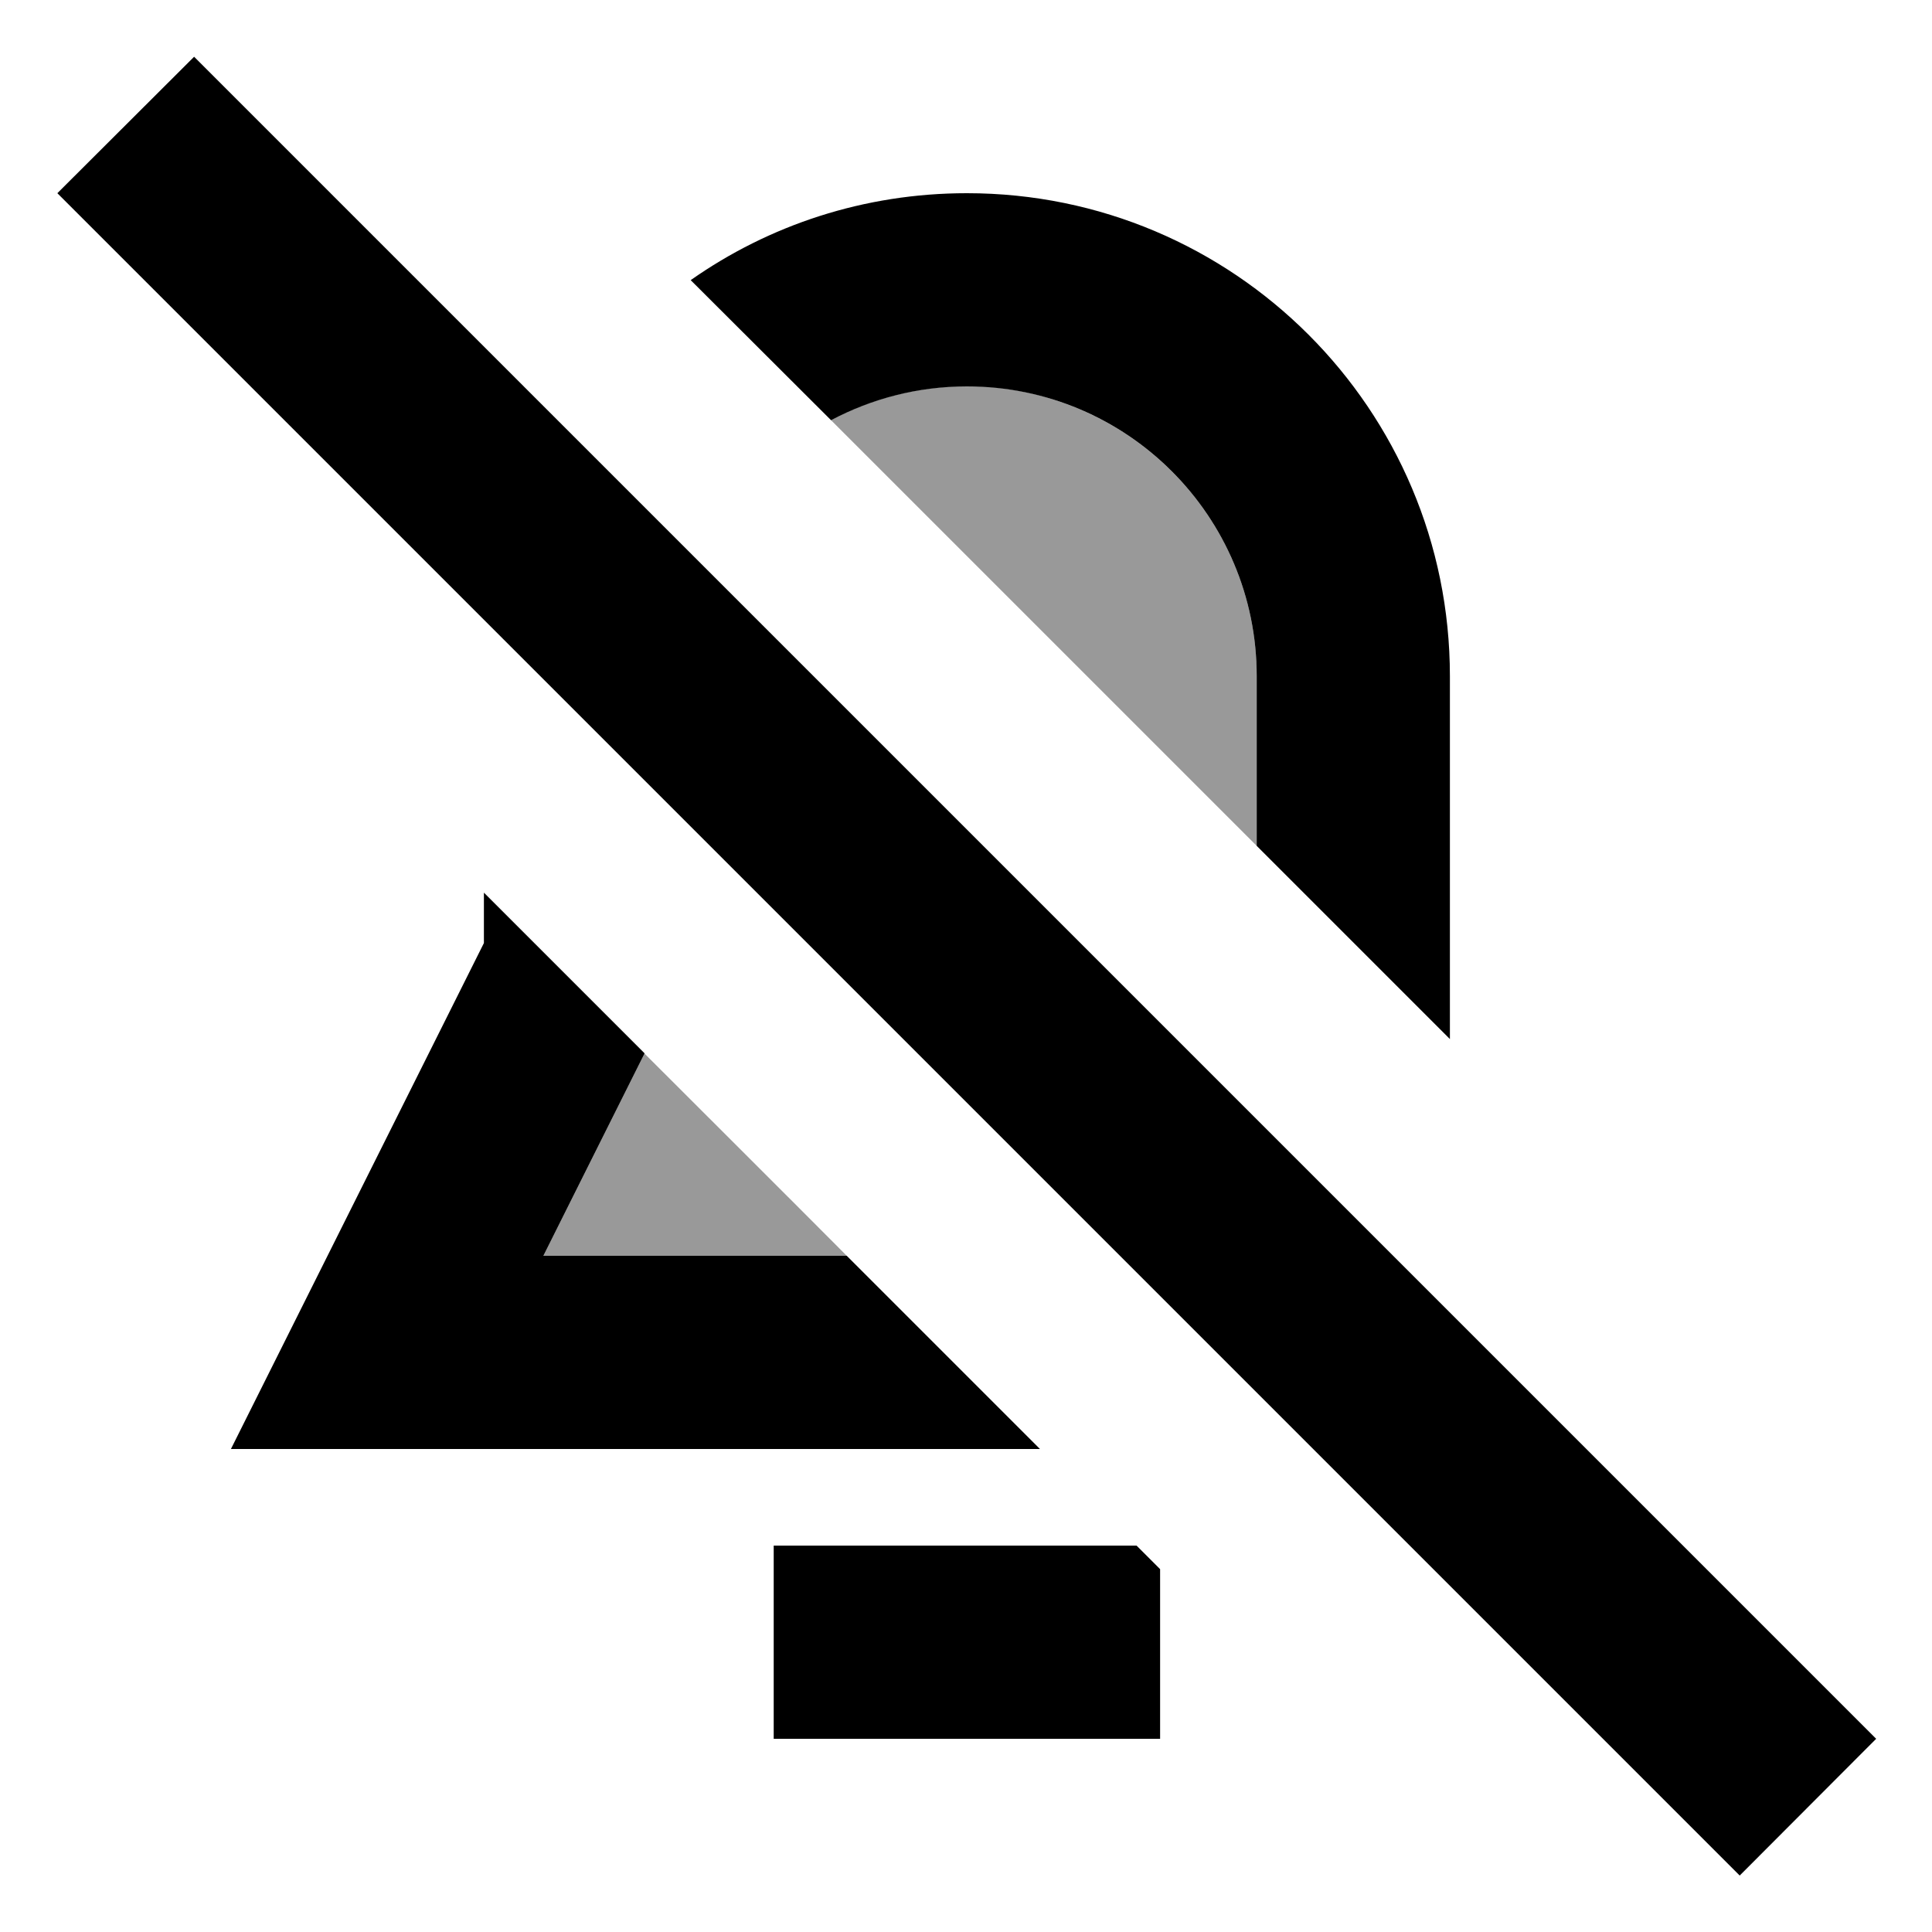
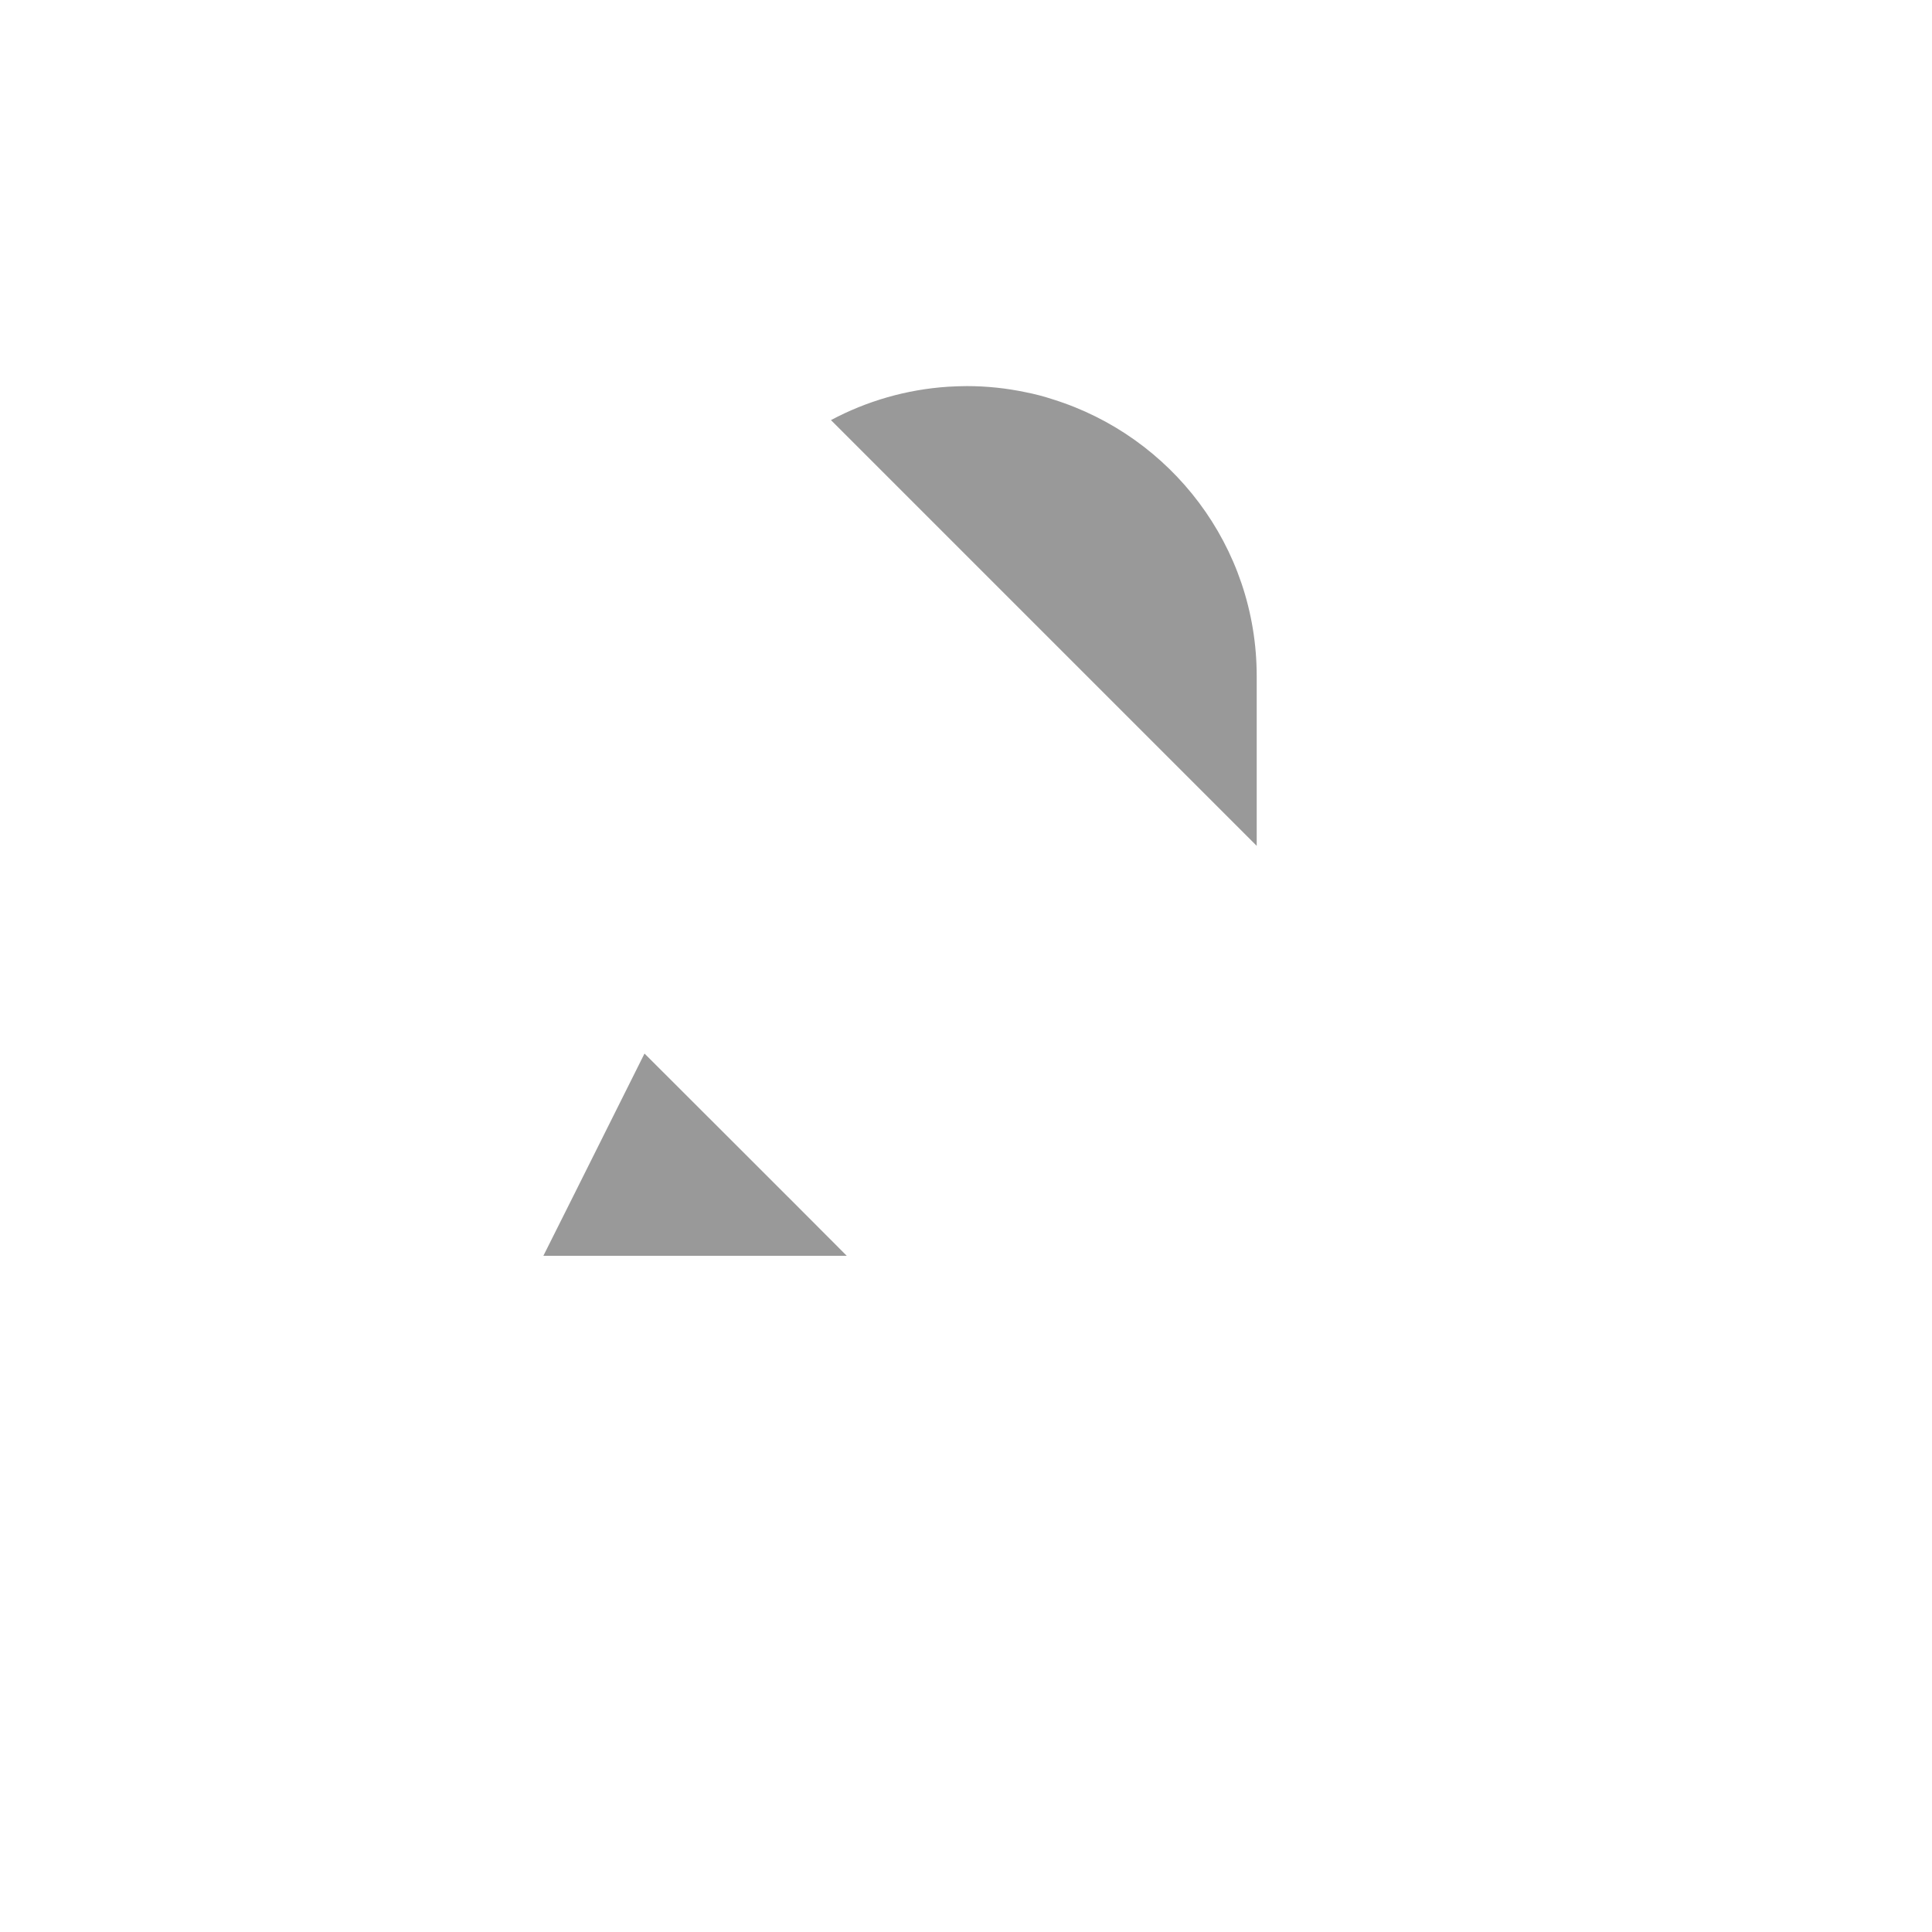
<svg xmlns="http://www.w3.org/2000/svg" viewBox="0 0 640 640">
  <path opacity=".4" fill="currentColor" d="M180 416C182.5 411.1 193.6 388.8 213.5 349C235.8 371.3 258.2 393.6 280.5 416L180 416zM275.2 139.2C287 132.9 300.2 129 314.2 128.1C316.2 128 318.2 127.9 320.3 127.9C326.9 127.9 333.4 128.6 339.6 129.9C342.7 130.5 345.8 131.3 348.8 132.3C387.9 144.5 416.3 180.9 416.3 224C416.3 242.7 416.3 261.5 416.3 280.2L275.3 139.2z" />
-   <path fill="currentColor" d="M621.5 576L576.3 621.3L19 64L64.3 18.8L621.5 576zM384.3 519.8L384.3 576L256.3 576L256.3 512L376.5 512L384.3 519.8zM213.5 349L180 416L280.5 416L344.5 480L76.5 480L160.3 312.4L160.3 295.7L213.5 348.9zM320.3 64C408.7 64 480.3 135.6 480.3 224L480.3 344.2L416.3 280.2L416.3 224C416.3 171 373.3 128 320.3 128C304 128 288.7 132.1 275.3 139.2L228.8 92.8C254.7 74.6 286.2 64 320.3 64z" />
</svg>